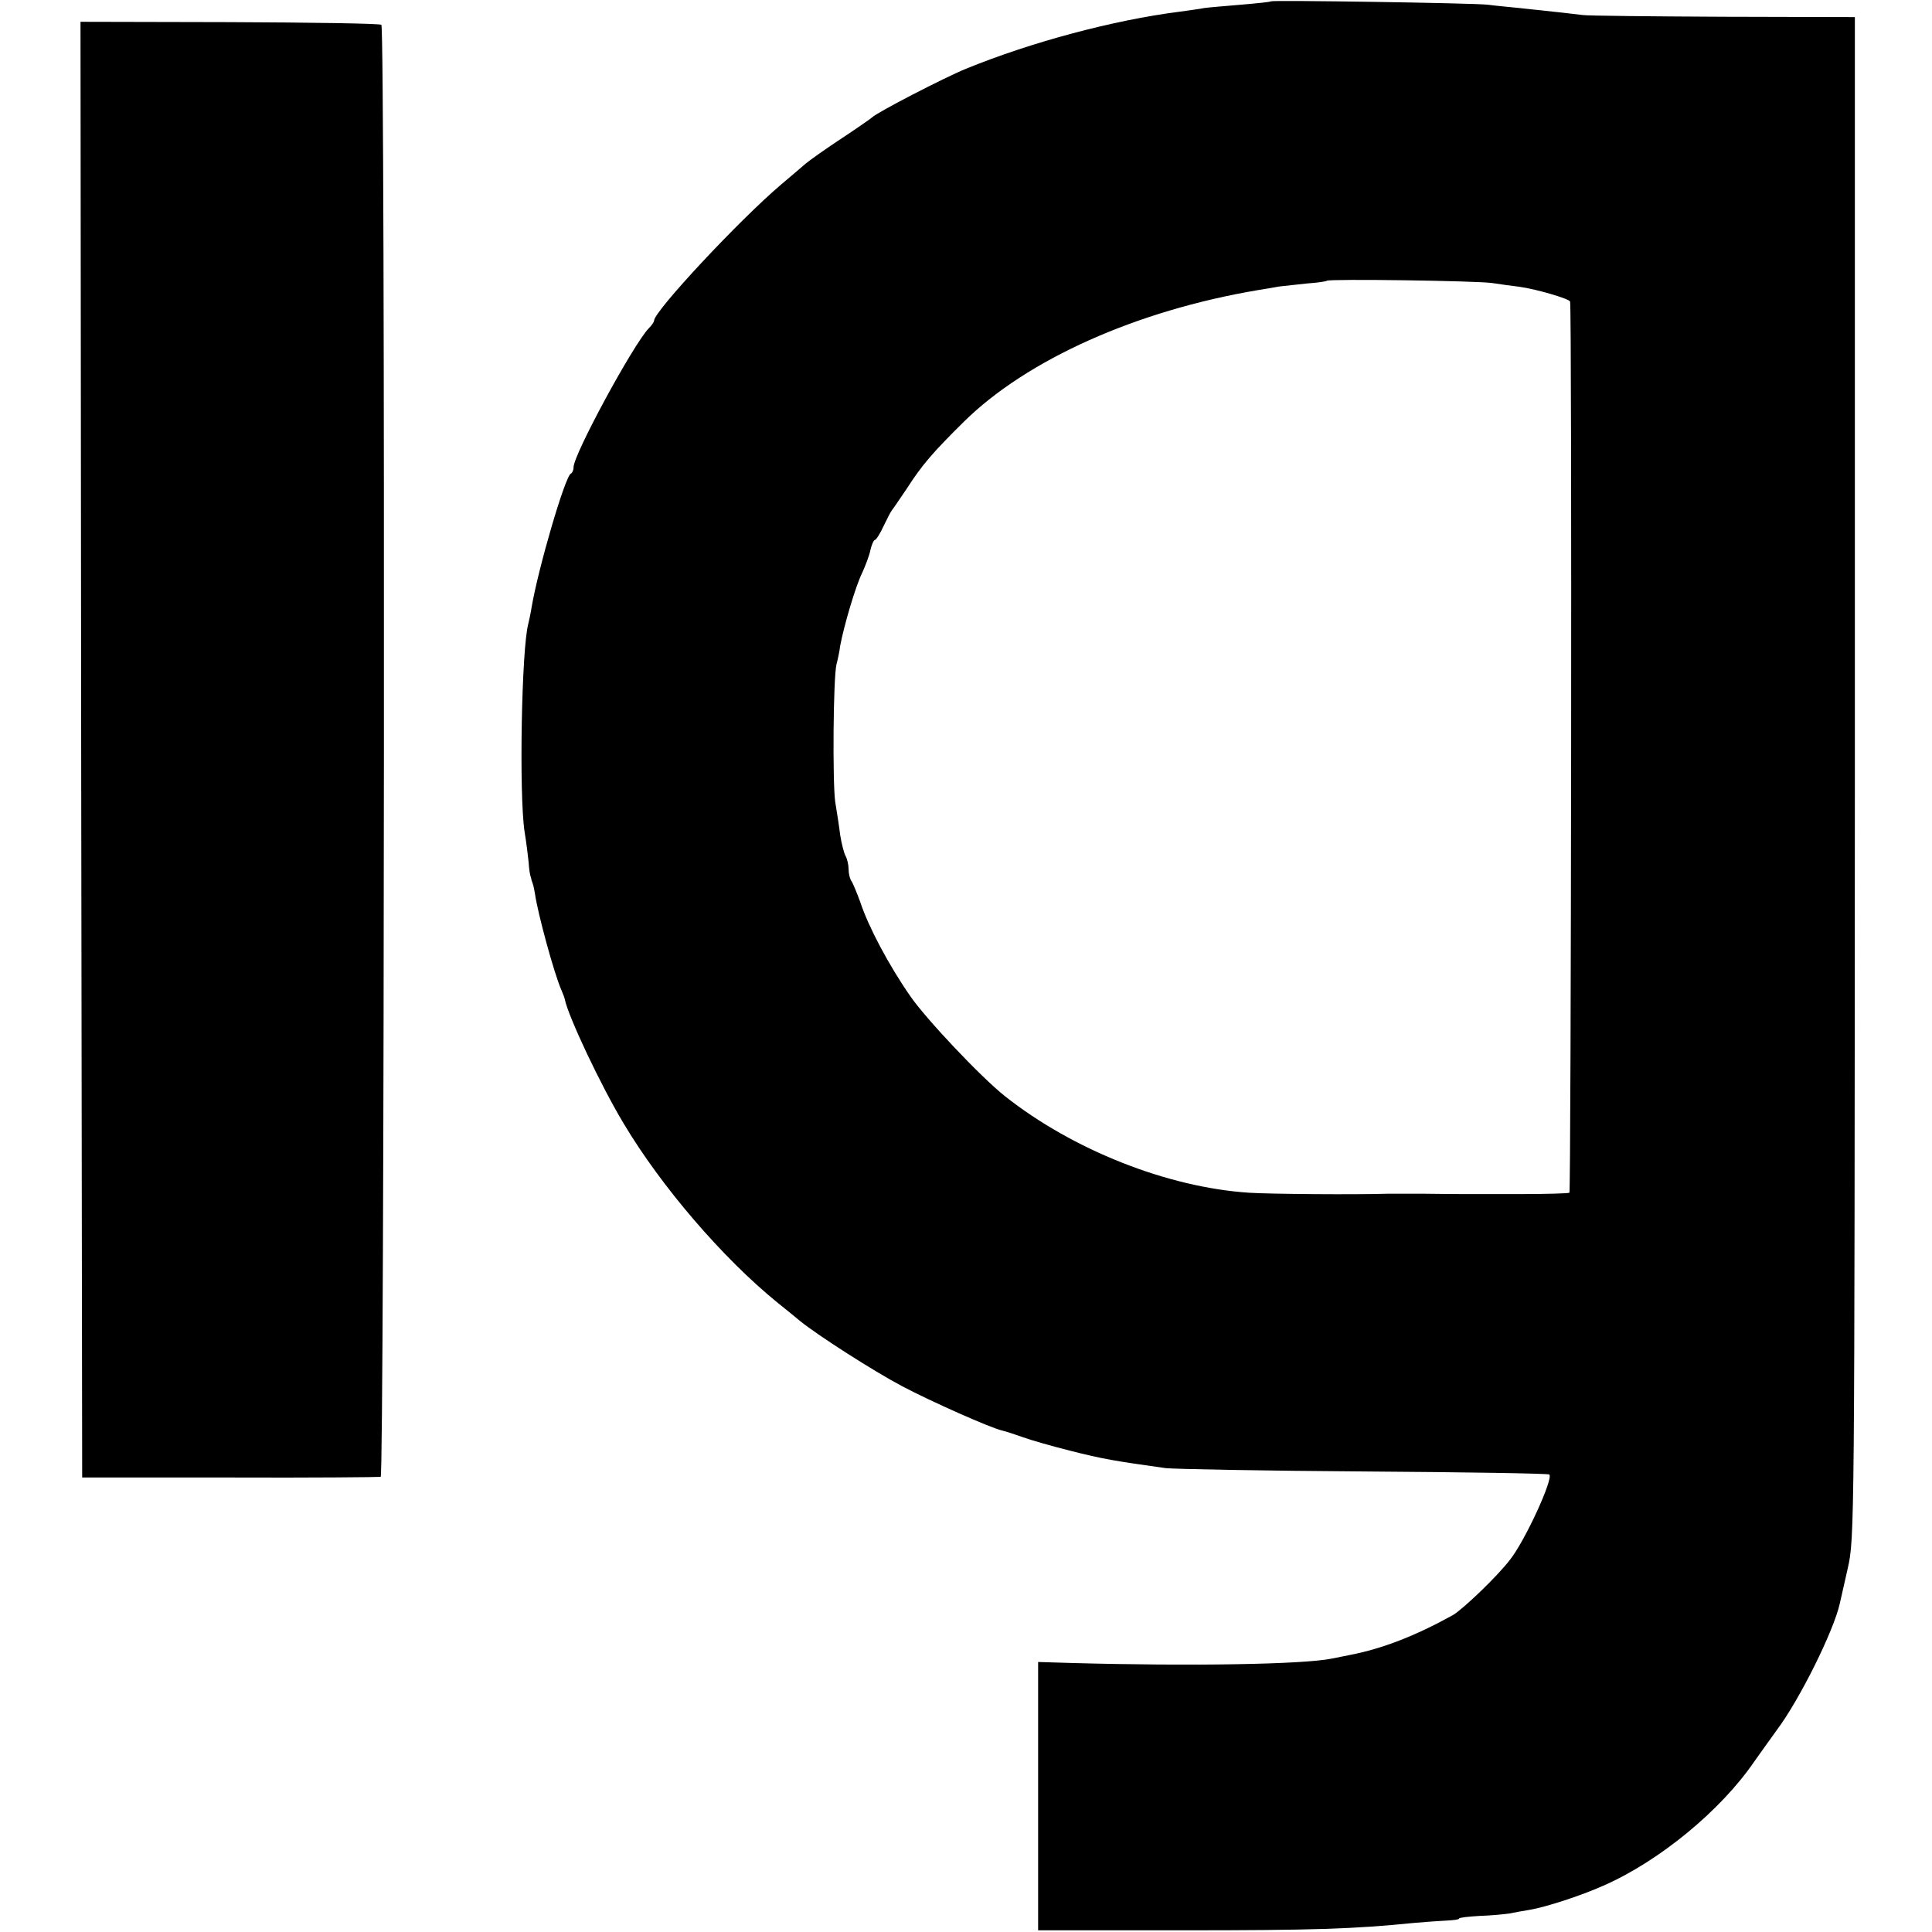
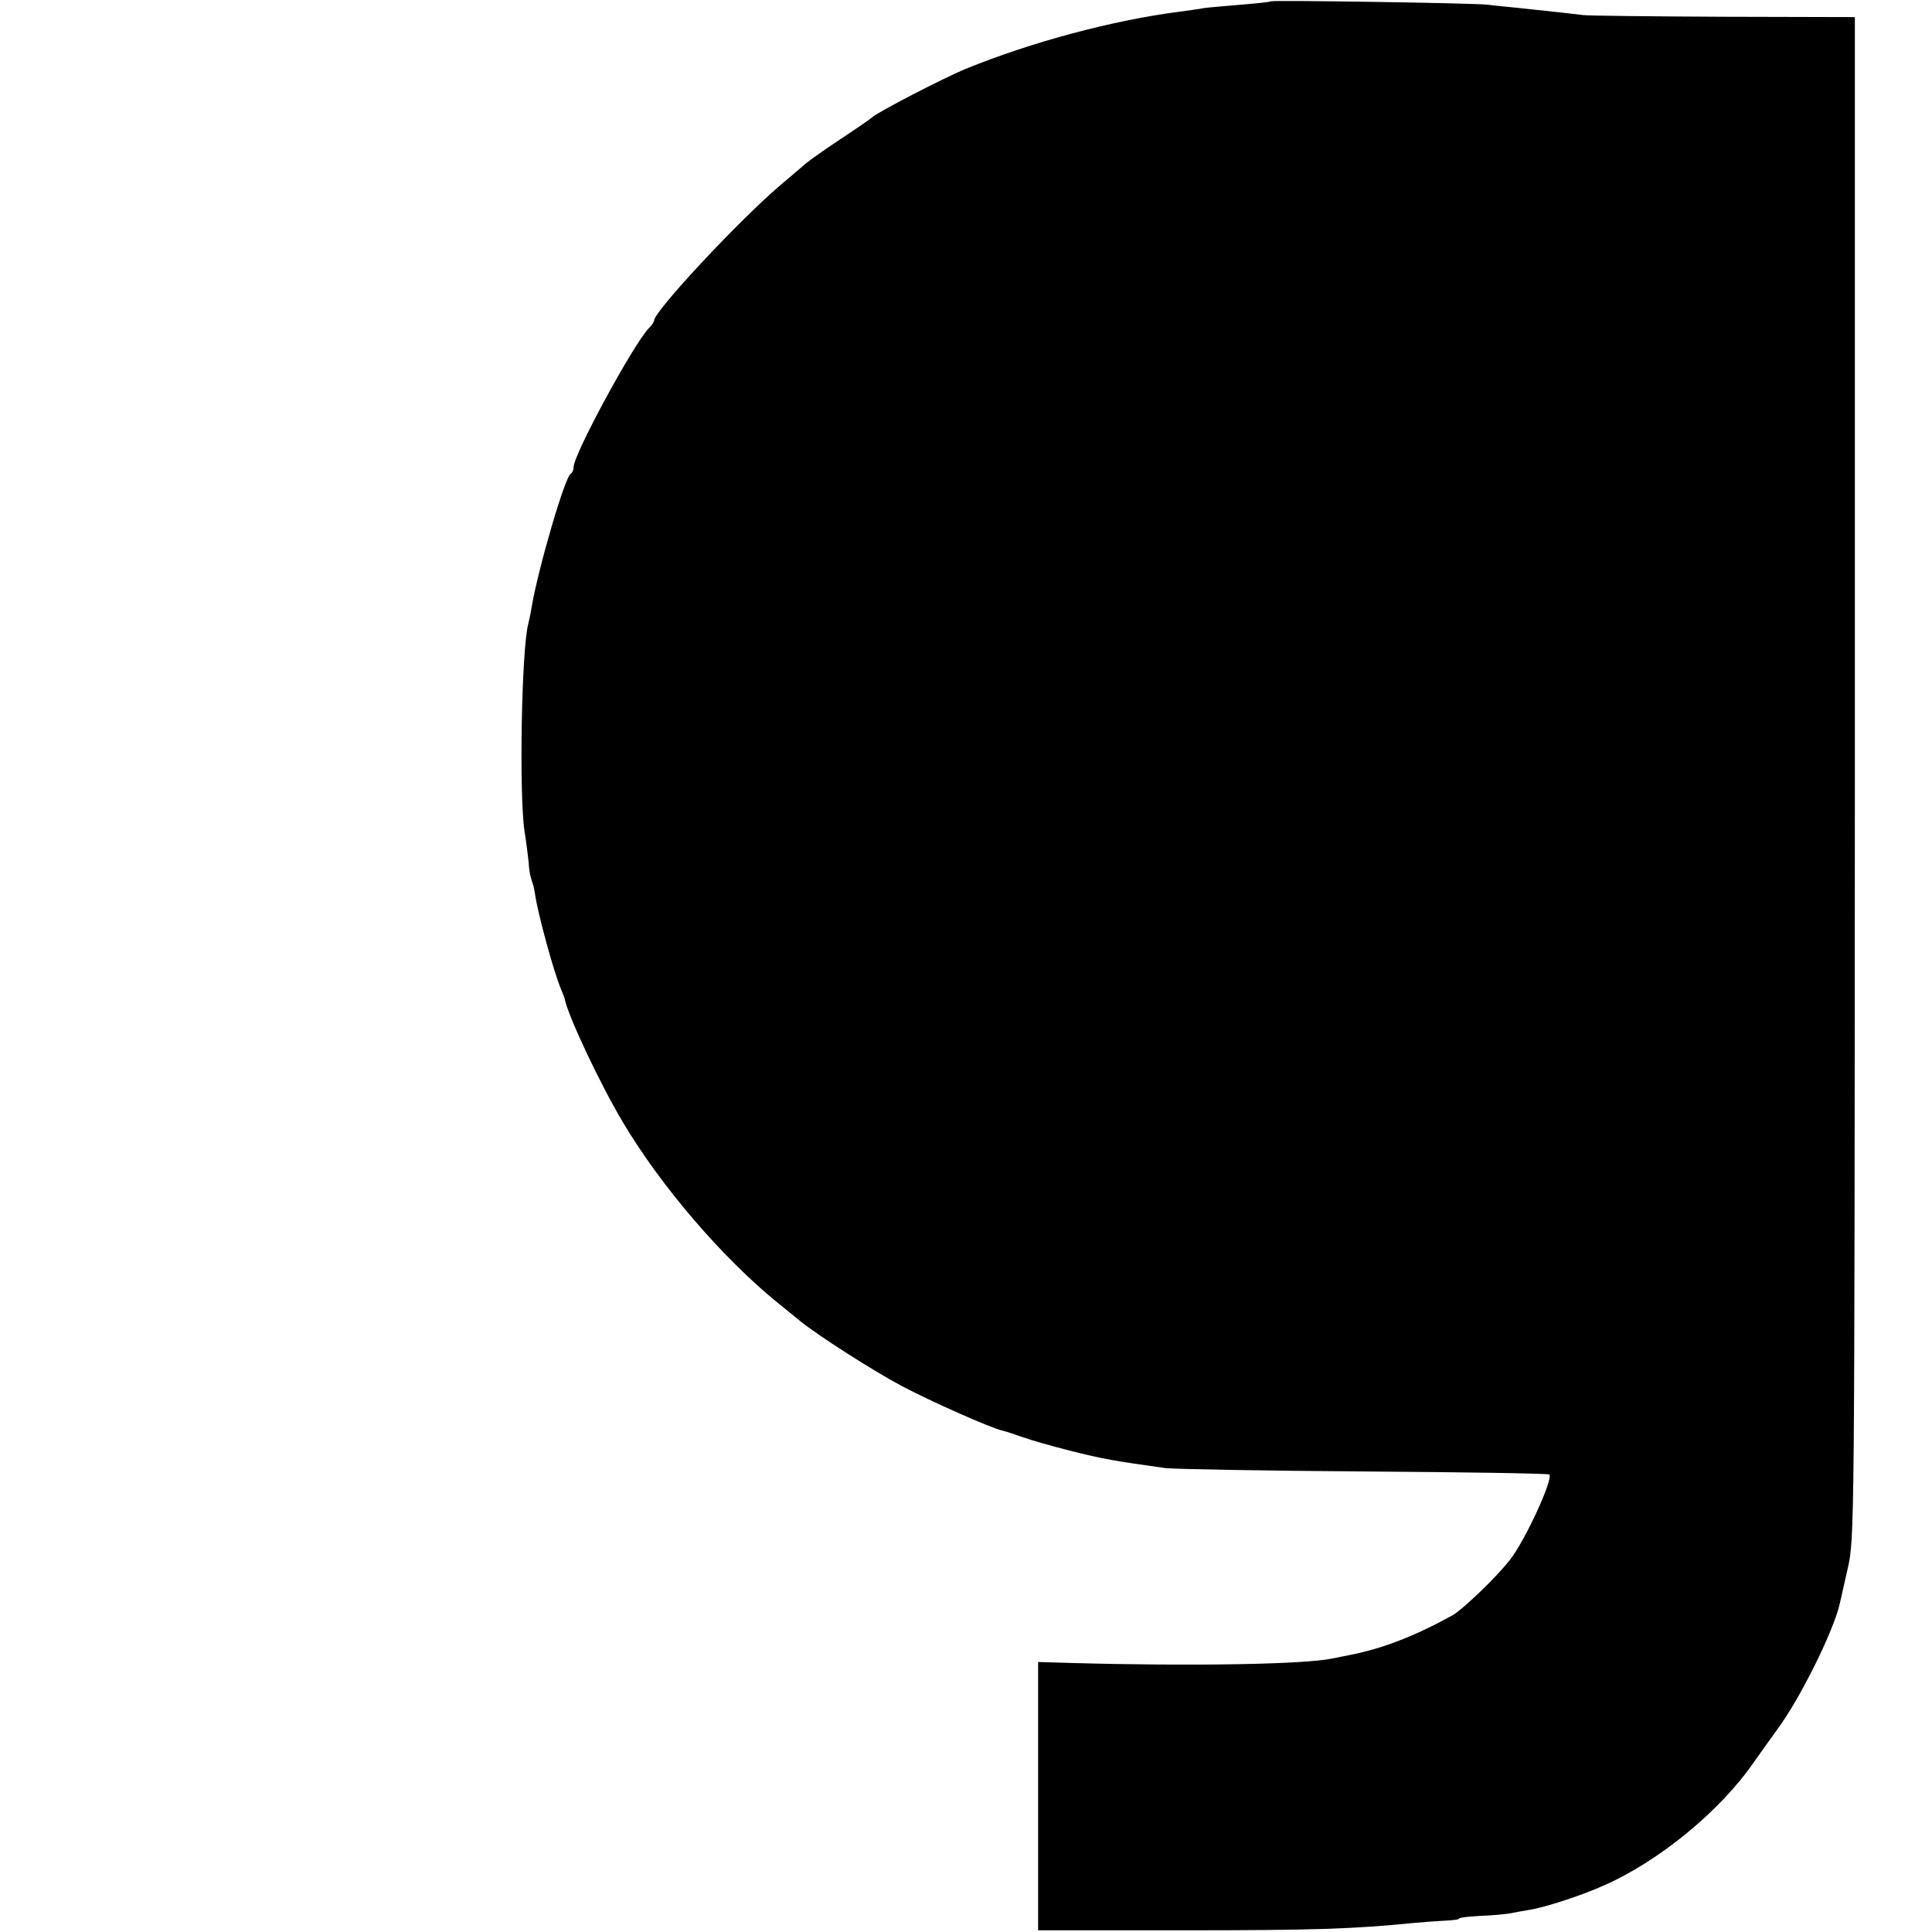
<svg xmlns="http://www.w3.org/2000/svg" version="1.0" width="576pt" height="576pt" viewBox="0 0 576 576" preserveAspectRatio="xMidYMid meet">
  <g transform="translate(0,576) scale(0.1,-0.1)" fill="#000000" stroke="none">
-     <path d="M3789 5756 c-2 -2 -42 -6 -89 -10 -47 -4 -96 -8 -110 -10 -14 -3 -47 -7 -74 -11 -196 -25 -440 -90 -636 -170 -66 -27 -265 -130 -280 -145 -3 -3 -43 -31 -90 -62 -47 -31 -95 -65 -107 -75 -11 -10 -45 -38 -74 -63 -124 -105 -379 -378 -379 -406 0 -4 -7 -14 -16 -23 -46 -48 -224 -376 -224 -414 0 -9 -4 -17 -8 -19 -17 -7 -97 -281 -117 -398 -3 -19 -8 -42 -10 -50 -20 -73 -28 -508 -11 -620 5 -30 10 -71 12 -90 1 -19 4 -37 5 -40 1 -3 3 -9 4 -15 2 -5 4 -12 5 -15 1 -3 3 -14 5 -25 8 -57 56 -234 78 -285 6 -14 11 -27 11 -30 11 -52 106 -254 175 -369 112 -188 295 -401 457 -533 23 -18 54 -44 70 -57 52 -42 217 -148 304 -194 85 -45 265 -125 298 -132 9 -2 37 -11 62 -20 25 -9 88 -27 140 -40 98 -25 135 -31 285 -52 28 -3 295 -8 595 -10 299 -2 547 -6 549 -9 13 -12 -72 -197 -117 -254 -39 -51 -140 -147 -170 -165 -114 -63 -210 -100 -307 -119 -16 -3 -41 -8 -55 -11 -84 -17 -413 -23 -775 -13 l-100 3 0 -400 0 -400 430 0 c391 0 512 4 690 22 33 3 77 6 97 7 21 1 38 3 38 6 0 3 28 6 62 8 34 1 73 5 87 7 15 3 42 8 61 11 48 8 153 42 220 72 167 73 351 225 450 370 14 20 45 63 68 95 68 91 169 295 187 376 2 9 13 57 24 106 20 89 20 115 21 2357 l0 2267 -392 1 c-216 1 -404 3 -418 5 -24 3 -75 9 -190 21 -30 3 -73 7 -95 10 -47 5 -641 14 -646 10z m661 -840 c19 -3 55 -8 80 -11 51 -7 149 -36 151 -44 6 -22 3 -2653 -2 -2657 -4 -2 -69 -4 -146 -4 -76 0 -147 0 -158 0 -11 0 -67 0 -125 1 -58 0 -109 0 -115 0 -98 -3 -349 -1 -411 3 -244 16 -526 128 -728 288 -72 57 -236 231 -282 298 -64 92 -125 207 -149 280 -11 30 -23 59 -27 64 -4 6 -8 21 -8 34 0 13 -4 31 -9 40 -5 9 -12 37 -16 62 -3 25 -10 70 -15 100 -8 59 -6 369 4 410 4 14 9 39 11 55 11 59 46 178 65 216 10 22 22 53 25 69 4 17 10 30 13 30 4 0 16 19 27 43 11 23 22 44 25 47 3 3 22 32 44 64 45 70 77 107 170 199 188 185 514 331 876 392 19 3 49 8 65 11 17 2 54 6 83 9 30 2 56 6 58 8 7 6 449 0 494 -7z" />
-     <path d="M242 3525 l3 -2170 440 0 c242 -1 445 1 450 2 11 4 14 4317 2 4329 -3 4 -207 7 -452 8 l-445 1 2 -2170z" />
+     <path d="M3789 5756 c-2 -2 -42 -6 -89 -10 -47 -4 -96 -8 -110 -10 -14 -3 -47 -7 -74 -11 -196 -25 -440 -90 -636 -170 -66 -27 -265 -130 -280 -145 -3 -3 -43 -31 -90 -62 -47 -31 -95 -65 -107 -75 -11 -10 -45 -38 -74 -63 -124 -105 -379 -378 -379 -406 0 -4 -7 -14 -16 -23 -46 -48 -224 -376 -224 -414 0 -9 -4 -17 -8 -19 -17 -7 -97 -281 -117 -398 -3 -19 -8 -42 -10 -50 -20 -73 -28 -508 -11 -620 5 -30 10 -71 12 -90 1 -19 4 -37 5 -40 1 -3 3 -9 4 -15 2 -5 4 -12 5 -15 1 -3 3 -14 5 -25 8 -57 56 -234 78 -285 6 -14 11 -27 11 -30 11 -52 106 -254 175 -369 112 -188 295 -401 457 -533 23 -18 54 -44 70 -57 52 -42 217 -148 304 -194 85 -45 265 -125 298 -132 9 -2 37 -11 62 -20 25 -9 88 -27 140 -40 98 -25 135 -31 285 -52 28 -3 295 -8 595 -10 299 -2 547 -6 549 -9 13 -12 -72 -197 -117 -254 -39 -51 -140 -147 -170 -165 -114 -63 -210 -100 -307 -119 -16 -3 -41 -8 -55 -11 -84 -17 -413 -23 -775 -13 l-100 3 0 -400 0 -400 430 0 c391 0 512 4 690 22 33 3 77 6 97 7 21 1 38 3 38 6 0 3 28 6 62 8 34 1 73 5 87 7 15 3 42 8 61 11 48 8 153 42 220 72 167 73 351 225 450 370 14 20 45 63 68 95 68 91 169 295 187 376 2 9 13 57 24 106 20 89 20 115 21 2357 l0 2267 -392 1 c-216 1 -404 3 -418 5 -24 3 -75 9 -190 21 -30 3 -73 7 -95 10 -47 5 -641 14 -646 10z m661 -840 z" />
  </g>
</svg>